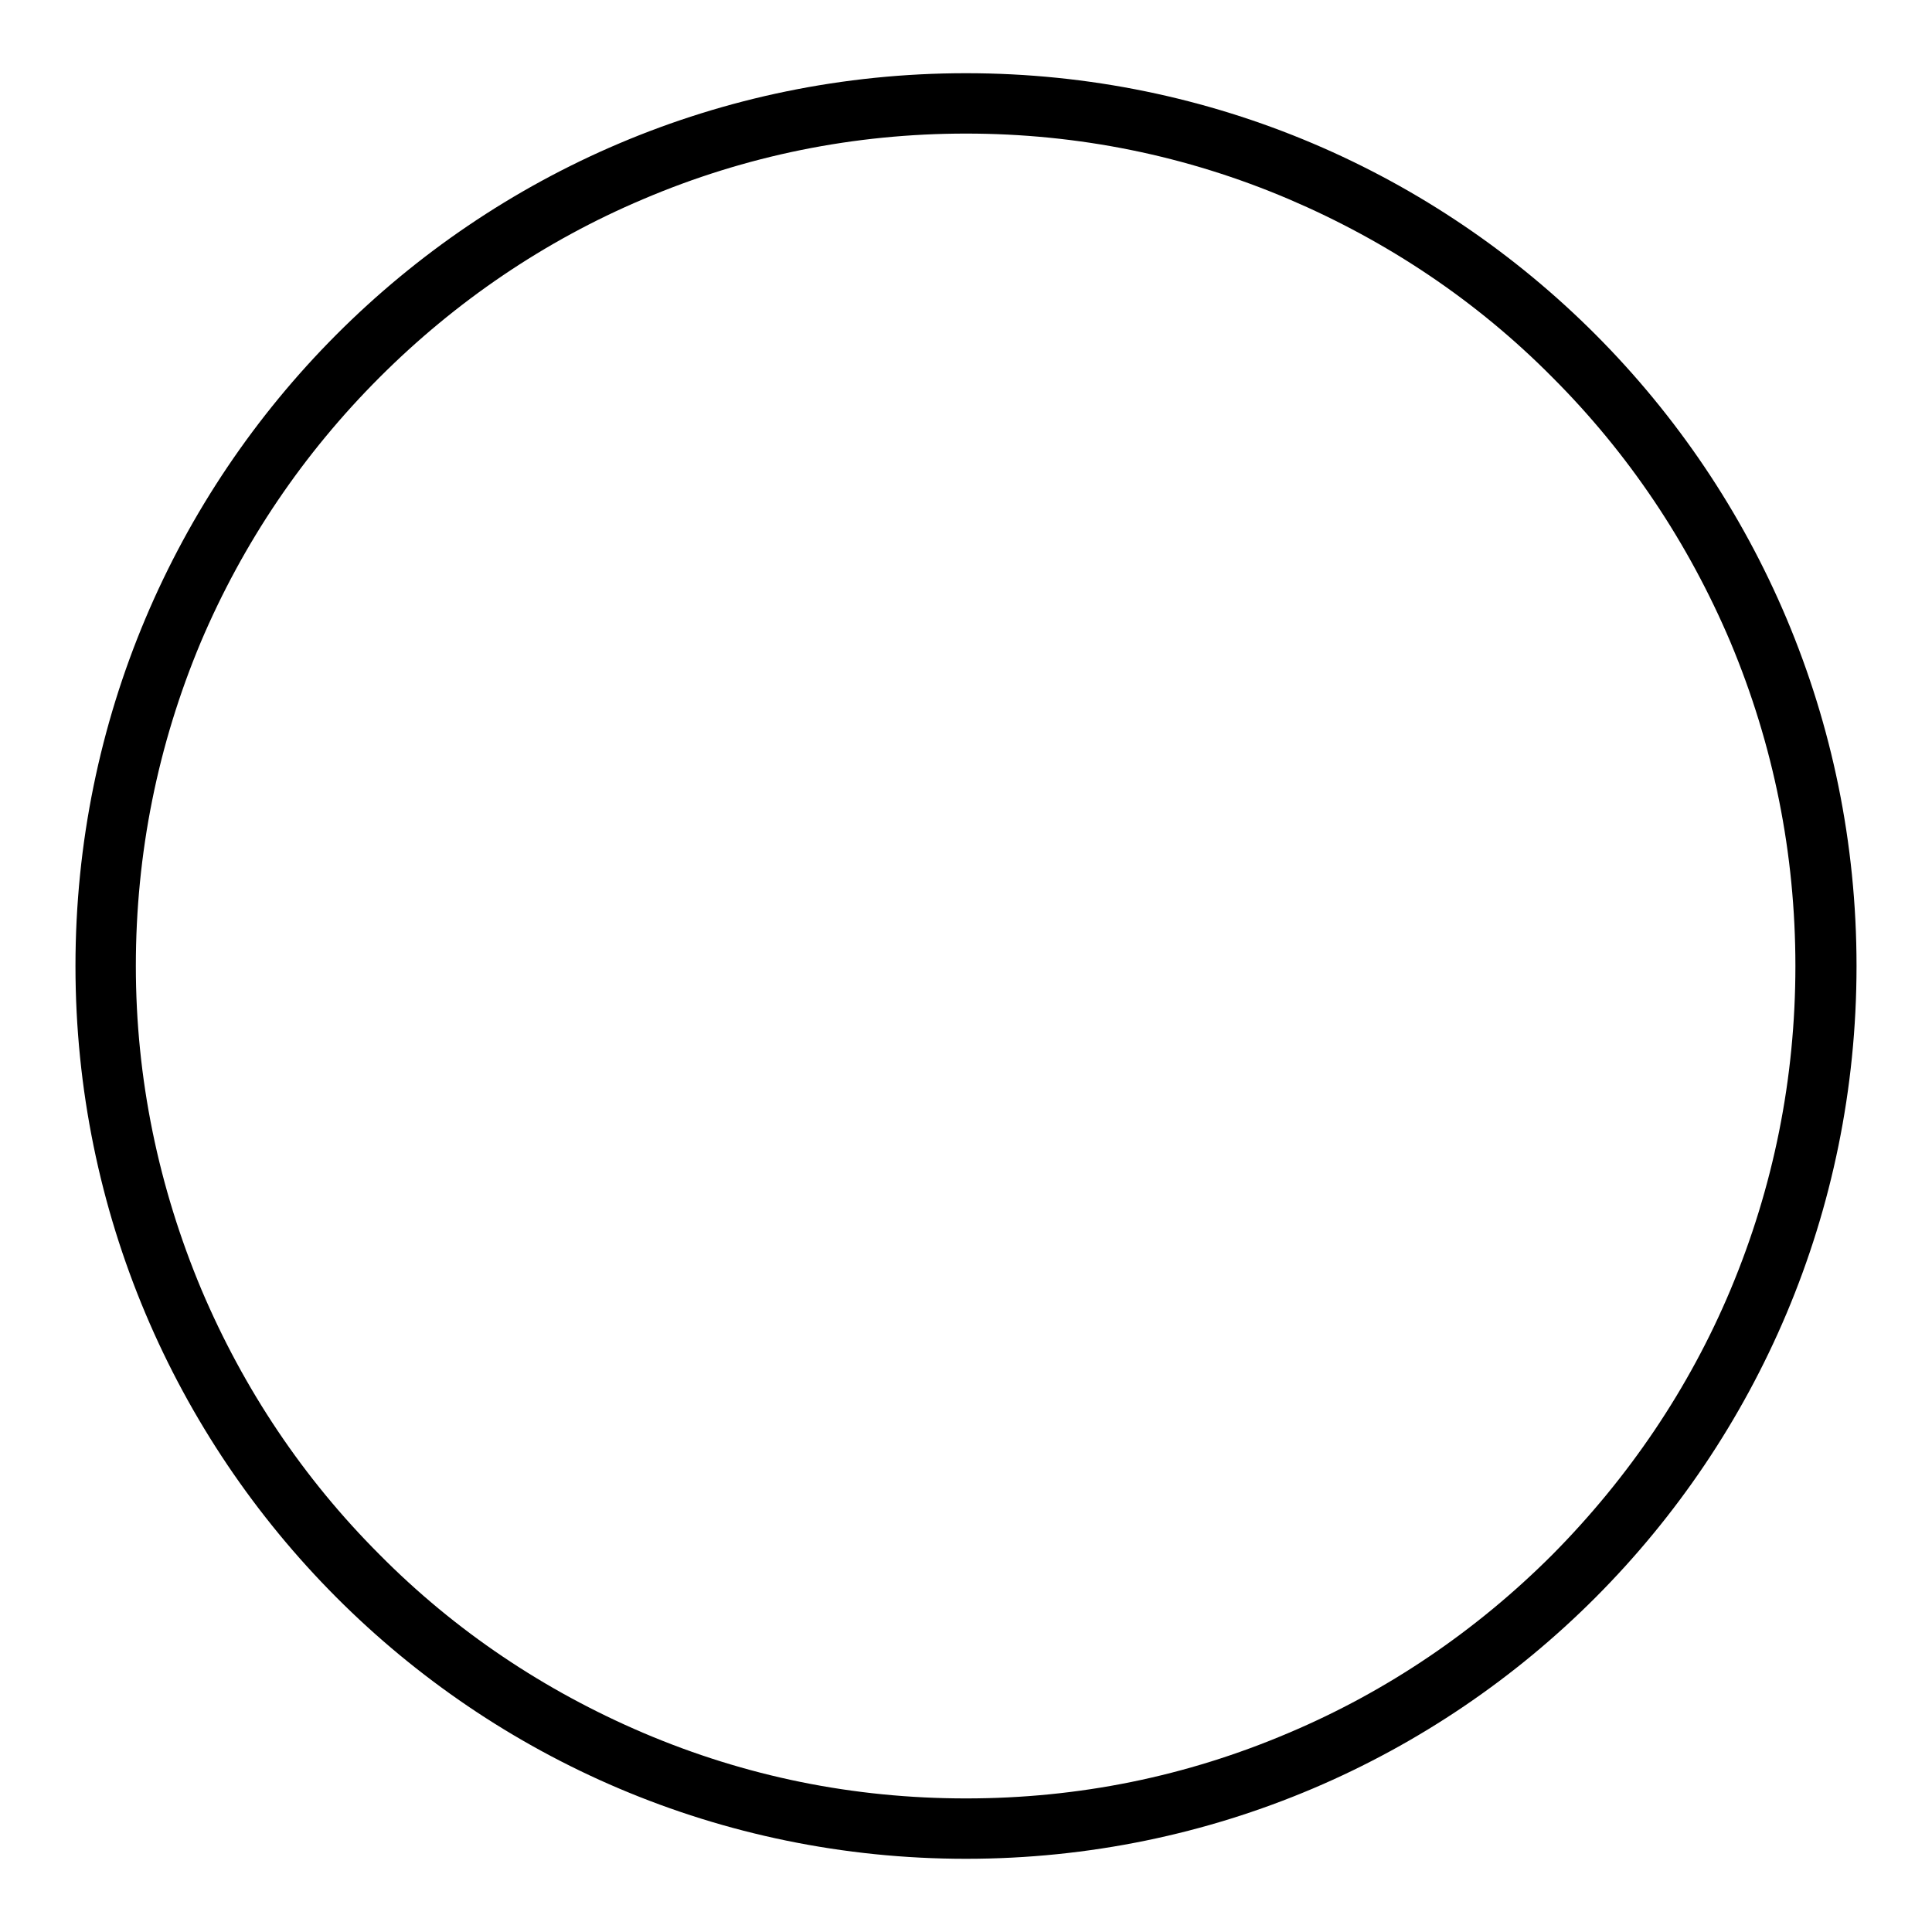
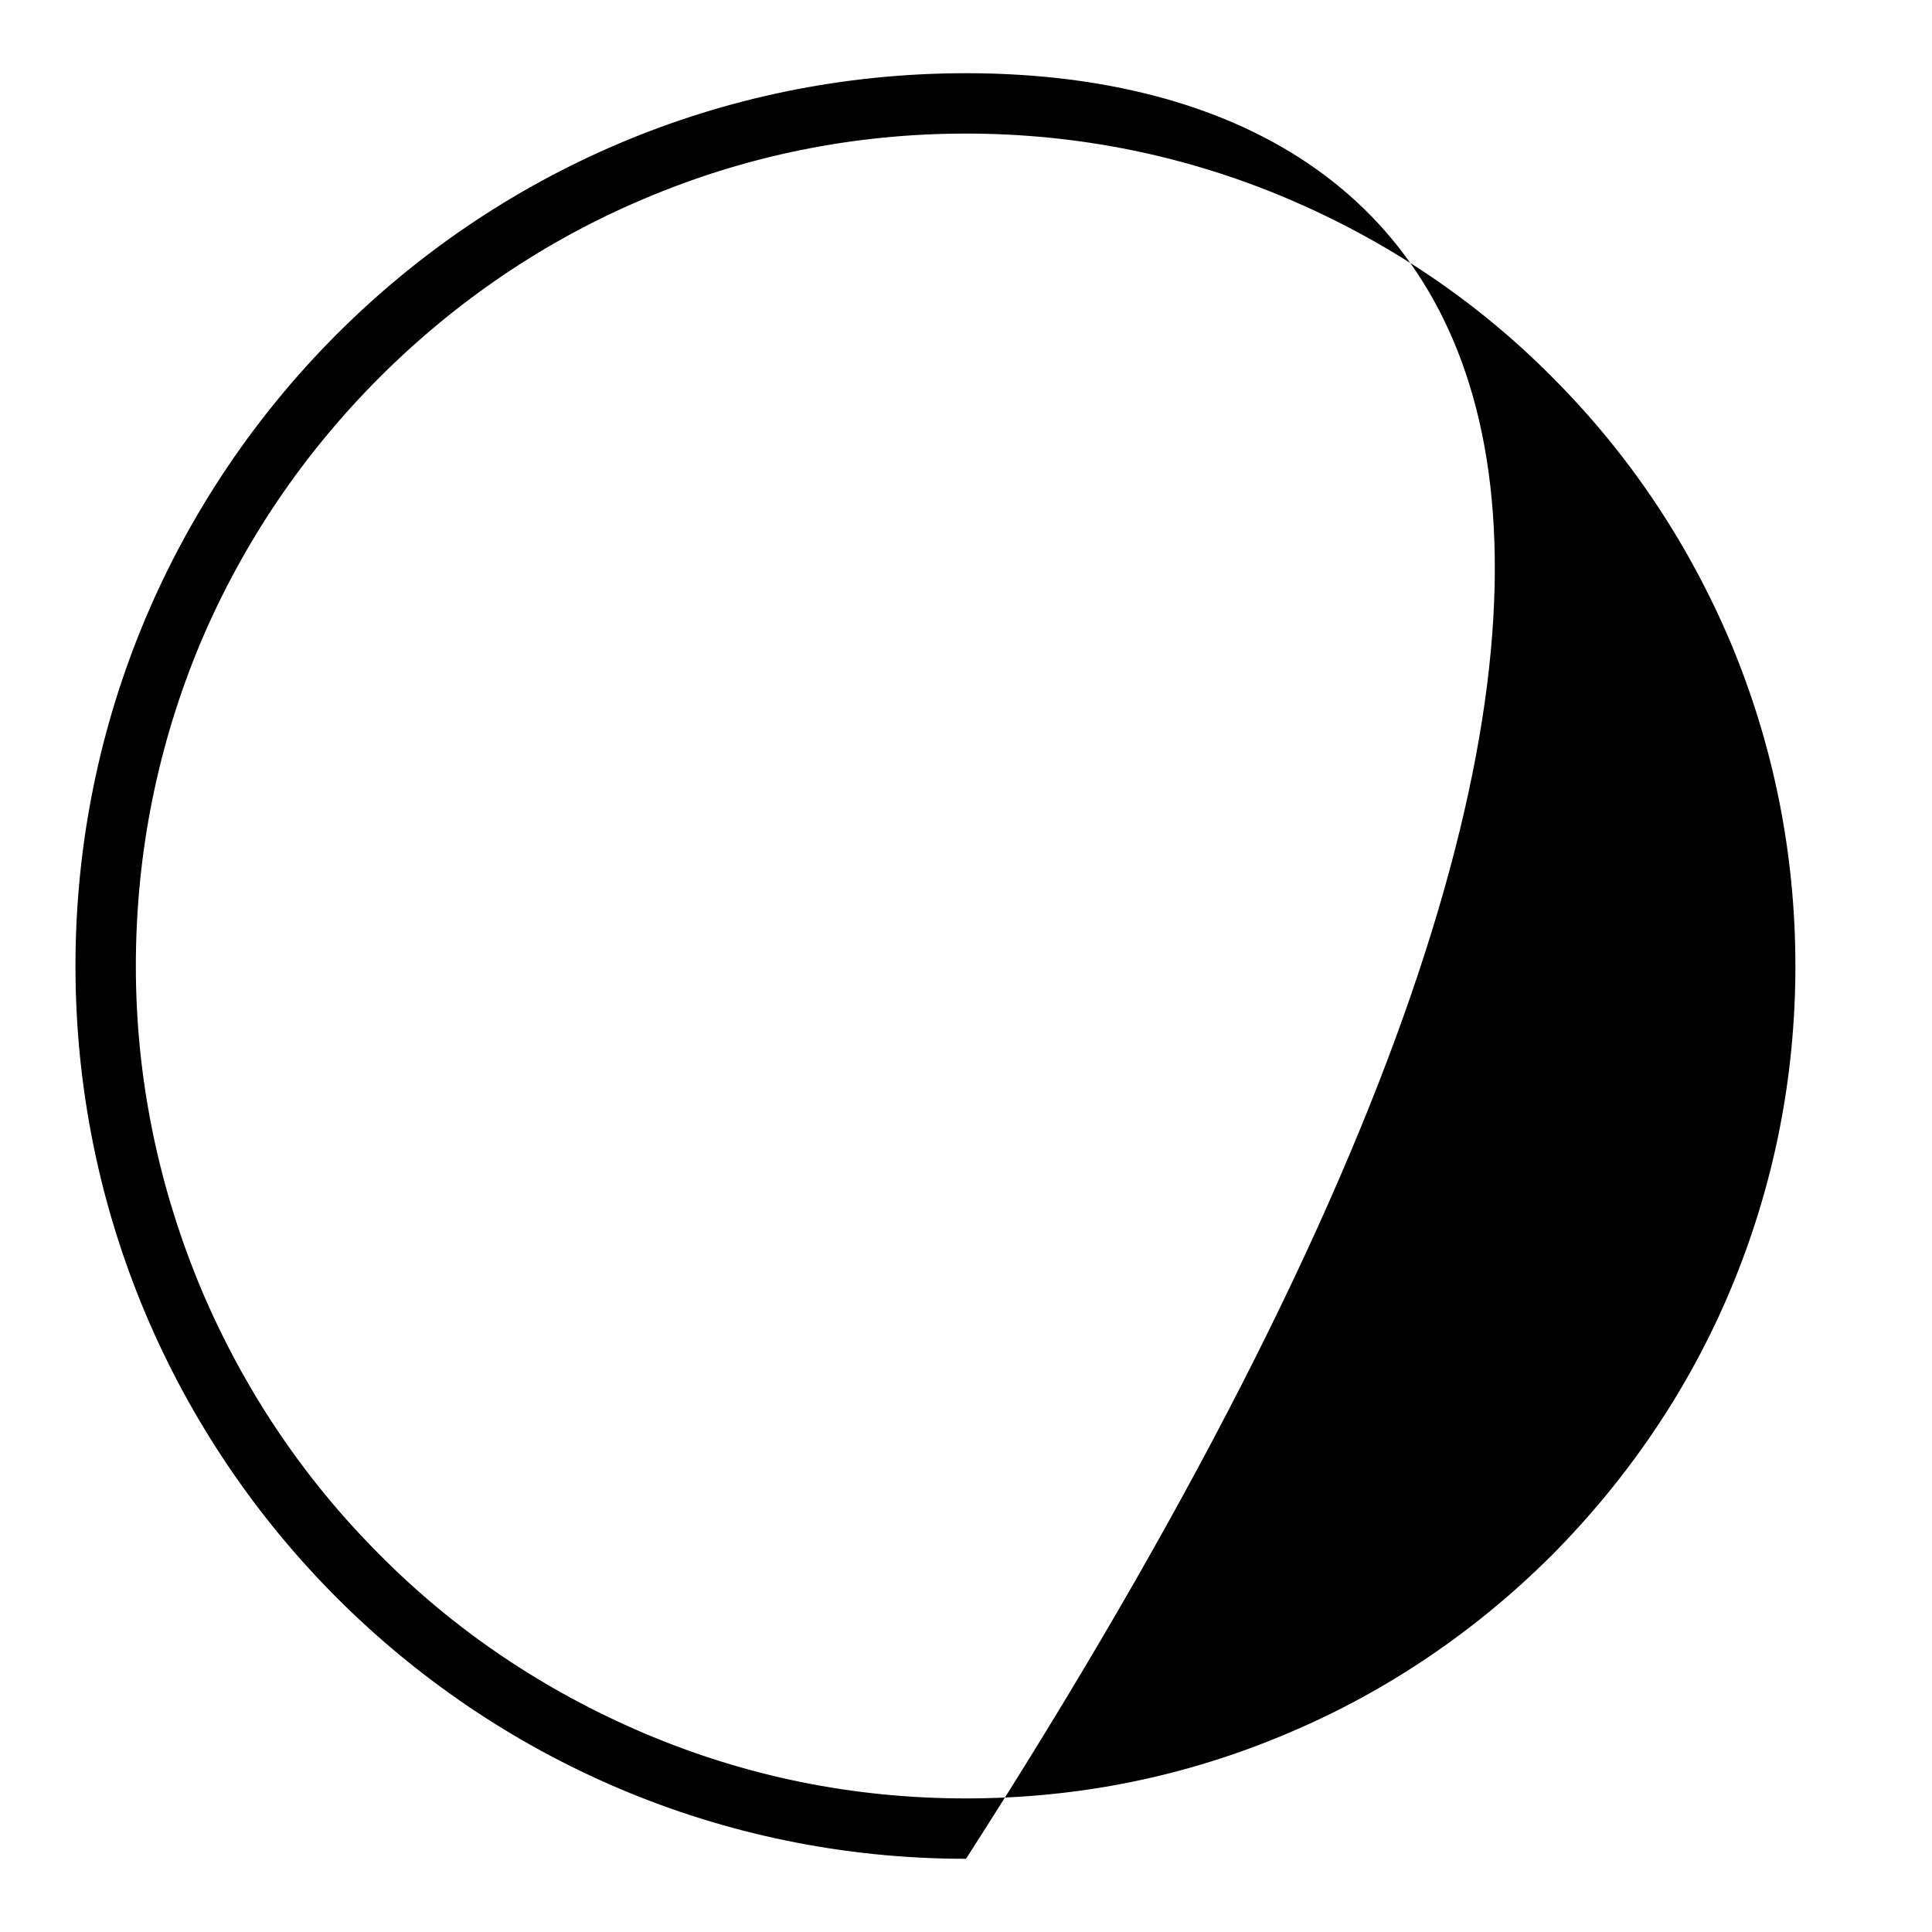
<svg xmlns="http://www.w3.org/2000/svg" version="1.1" x="0px" y="0px" viewBox="0 0 256 256" enable-background="new 0 0 256 256" xml:space="preserve">
  <g>
    <g>
-       <path fill="#000000" d="M128,17.7c14.8,0,29.2,2.9,42.8,8.7c13.1,5.6,24.9,13.5,34.9,23.6c10.1,10.1,18,21.9,23.6,35.1c5.7,13.6,8.6,28,8.6,42.9c0,14.9-2.9,29.3-8.6,42.9c-5.5,13.1-13.5,24.9-23.6,35.1c-10.1,10.1-21.9,18.1-34.9,23.6c-13.6,5.8-27.9,8.7-42.8,8.7c-14.9,0-29.2-2.9-42.8-8.7c-13.1-5.6-24.9-13.5-34.9-23.6c-10.1-10.1-18-21.9-23.6-35.1C21,157.3,18,142.9,18,128c0-14.9,2.9-29.3,8.6-42.9C32.2,71.9,40.2,60.1,50.3,50c10.1-10.1,21.9-18.1,34.9-23.6C98.8,20.6,113.2,17.7,128,17.7 M128,9.7C62.8,9.7,10,62.7,10,128c0,65.3,52.8,118.3,118,118.3c65.2,0,118-53,118-118.3C246,62.7,193.2,9.7,128,9.7L128,9.7z" />
+       <path fill="#000000" d="M128,17.7c14.8,0,29.2,2.9,42.8,8.7c13.1,5.6,24.9,13.5,34.9,23.6c10.1,10.1,18,21.9,23.6,35.1c5.7,13.6,8.6,28,8.6,42.9c0,14.9-2.9,29.3-8.6,42.9c-5.5,13.1-13.5,24.9-23.6,35.1c-10.1,10.1-21.9,18.1-34.9,23.6c-13.6,5.8-27.9,8.7-42.8,8.7c-14.9,0-29.2-2.9-42.8-8.7c-13.1-5.6-24.9-13.5-34.9-23.6c-10.1-10.1-18-21.9-23.6-35.1C21,157.3,18,142.9,18,128c0-14.9,2.9-29.3,8.6-42.9C32.2,71.9,40.2,60.1,50.3,50c10.1-10.1,21.9-18.1,34.9-23.6C98.8,20.6,113.2,17.7,128,17.7 M128,9.7C62.8,9.7,10,62.7,10,128c0,65.3,52.8,118.3,118,118.3C246,62.7,193.2,9.7,128,9.7L128,9.7z" />
    </g>
  </g>
</svg>